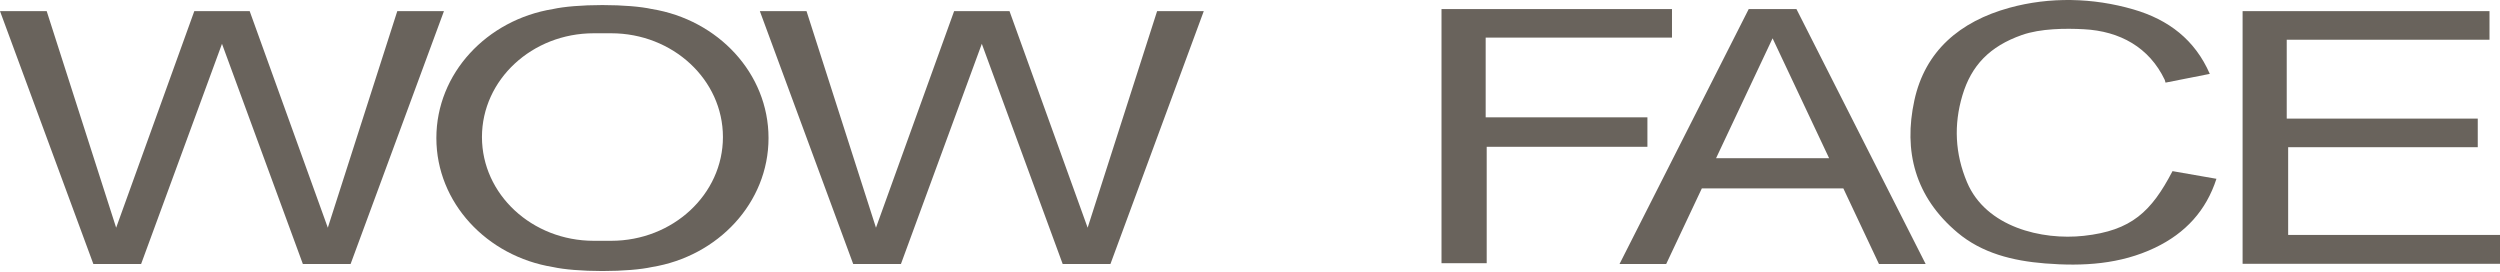
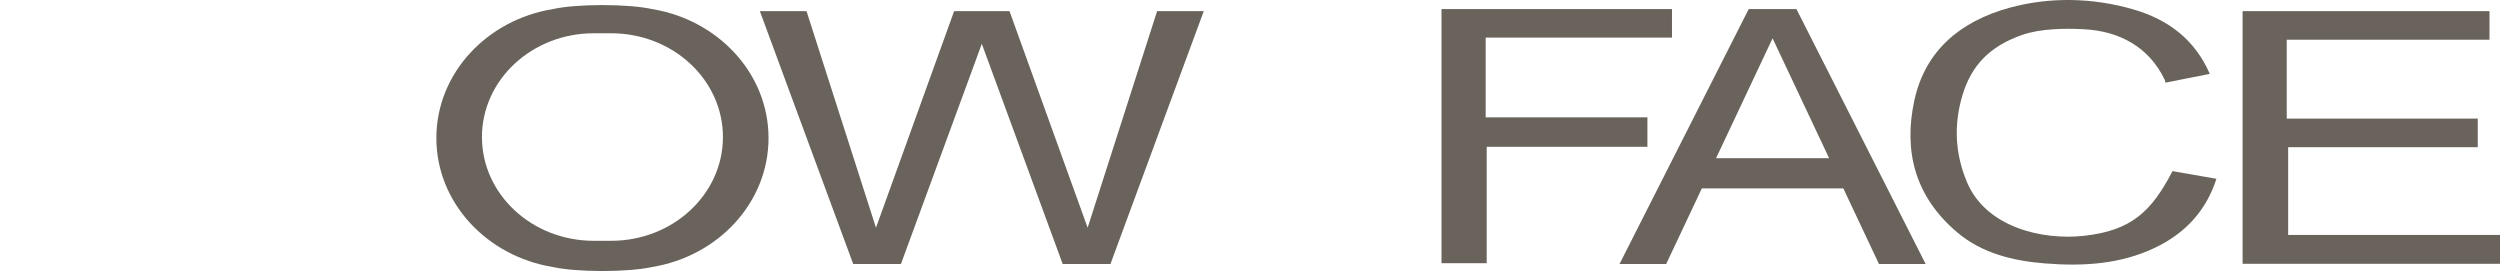
<svg xmlns="http://www.w3.org/2000/svg" width="156" height="17" viewBox="0 0 156 17" fill="none">
  <path d="M139.938 0.693C145.042 0.693 150.159 0.693 155.345 0.693C155.345 1.209 155.345 1.779 155.345 2.479C151.14 2.479 146.932 2.479 142.692 2.479C142.692 4.189 142.692 5.77 142.692 7.402C146.677 7.402 150.613 7.402 154.612 7.402C154.612 7.955 154.612 8.506 154.612 9.184C150.701 9.184 146.767 9.184 142.781 9.184C142.781 11.077 142.781 12.843 142.781 14.661C147.189 14.661 151.572 14.661 156 14.661C156 15.256 156 15.809 156 16.463C150.67 16.463 145.359 16.463 139.938 16.463C139.938 11.275 139.938 6.05 139.938 0.693V0.693Z" fill="#69635C" />
  <path d="M137.891 4.61C136.944 4.785 135.964 5.003 135.129 5.156L135.08 4.983C134.113 2.956 132.284 1.941 130.029 1.824C128.902 1.766 127.34 1.77 126.162 2.185C124.156 2.893 123.013 4.082 122.455 5.95C121.906 7.784 121.994 9.597 122.742 11.371C123.923 14.174 127.414 15.002 130.029 14.716C133.005 14.39 134.248 13.203 135.565 10.679C136.446 10.833 137.344 10.989 138.306 11.157C137.666 13.136 136.38 14.547 134.469 15.46C132.307 16.492 129.984 16.628 127.611 16.438C125.589 16.277 123.677 15.799 122.145 14.512C119.487 12.277 118.77 9.421 119.456 6.265C120.123 3.191 122.284 1.341 125.386 0.486C127.902 -0.206 130.598 -0.147 133.126 0.588C135.323 1.227 136.965 2.486 137.891 4.61H137.891Z" fill="#69635C" />
  <path d="M92.771 16.423C91.812 16.423 90.938 16.423 89.95 16.423C89.95 11.159 89.95 5.914 89.95 0.567C94.679 0.567 99.472 0.567 104.332 0.567C104.332 1.076 104.332 1.646 104.332 2.345C100.472 2.345 96.606 2.345 92.706 2.345C92.706 4.071 92.706 5.672 92.706 7.321C96.08 7.321 99.407 7.321 102.799 7.321C102.799 7.915 102.799 8.484 102.799 9.162C99.476 9.162 96.146 9.162 92.77 9.162C92.77 11.625 92.77 13.981 92.77 16.423H92.771Z" fill="#69635C" />
  <path fill-rule="evenodd" clip-rule="evenodd" d="M37.592 0.316C36.313 0.316 35.184 0.414 34.513 0.563C30.375 1.232 27.229 4.582 27.229 8.614C27.229 12.646 30.375 15.995 34.512 16.665C35.183 16.814 36.312 16.912 37.592 16.912C38.872 16.912 40.001 16.814 40.672 16.665C44.81 15.996 47.956 12.646 47.956 8.614C47.956 4.582 44.809 1.232 40.671 0.563C40.001 0.414 38.872 0.316 37.592 0.316ZM37.051 2.076C33.198 2.076 30.074 4.975 30.074 8.551C30.074 12.127 33.197 15.026 37.051 15.026H38.135C41.987 15.026 45.111 12.127 45.111 8.551C45.111 4.975 41.988 2.076 38.135 2.076H37.051Z" fill="#69635C" />
-   <path fill-rule="evenodd" clip-rule="evenodd" d="M27.703 0.693H24.791L20.456 14.209L15.579 0.693H13.818H12.125L7.248 14.209L2.913 0.693H0L5.825 16.472H8.806L13.852 2.734L18.898 16.472H21.878L27.703 0.693Z" fill="#69635C" />
  <path fill-rule="evenodd" clip-rule="evenodd" d="M75.116 0.693H72.204L67.869 14.209L62.992 0.693H61.231H59.538L54.661 14.209L50.326 0.693H47.414L53.239 16.472H56.219L61.265 2.734L66.311 16.472H69.292L75.116 0.693Z" fill="#69635C" />
  <path fill-rule="evenodd" clip-rule="evenodd" d="M109.119 0.567L101.059 16.472H103.971L106.194 11.757H115.025L117.247 16.472H120.16L112.099 0.567H110.609V2.39L114.136 9.871H107.083L110.609 2.39V0.567H109.119Z" fill="#69635C" />
</svg>